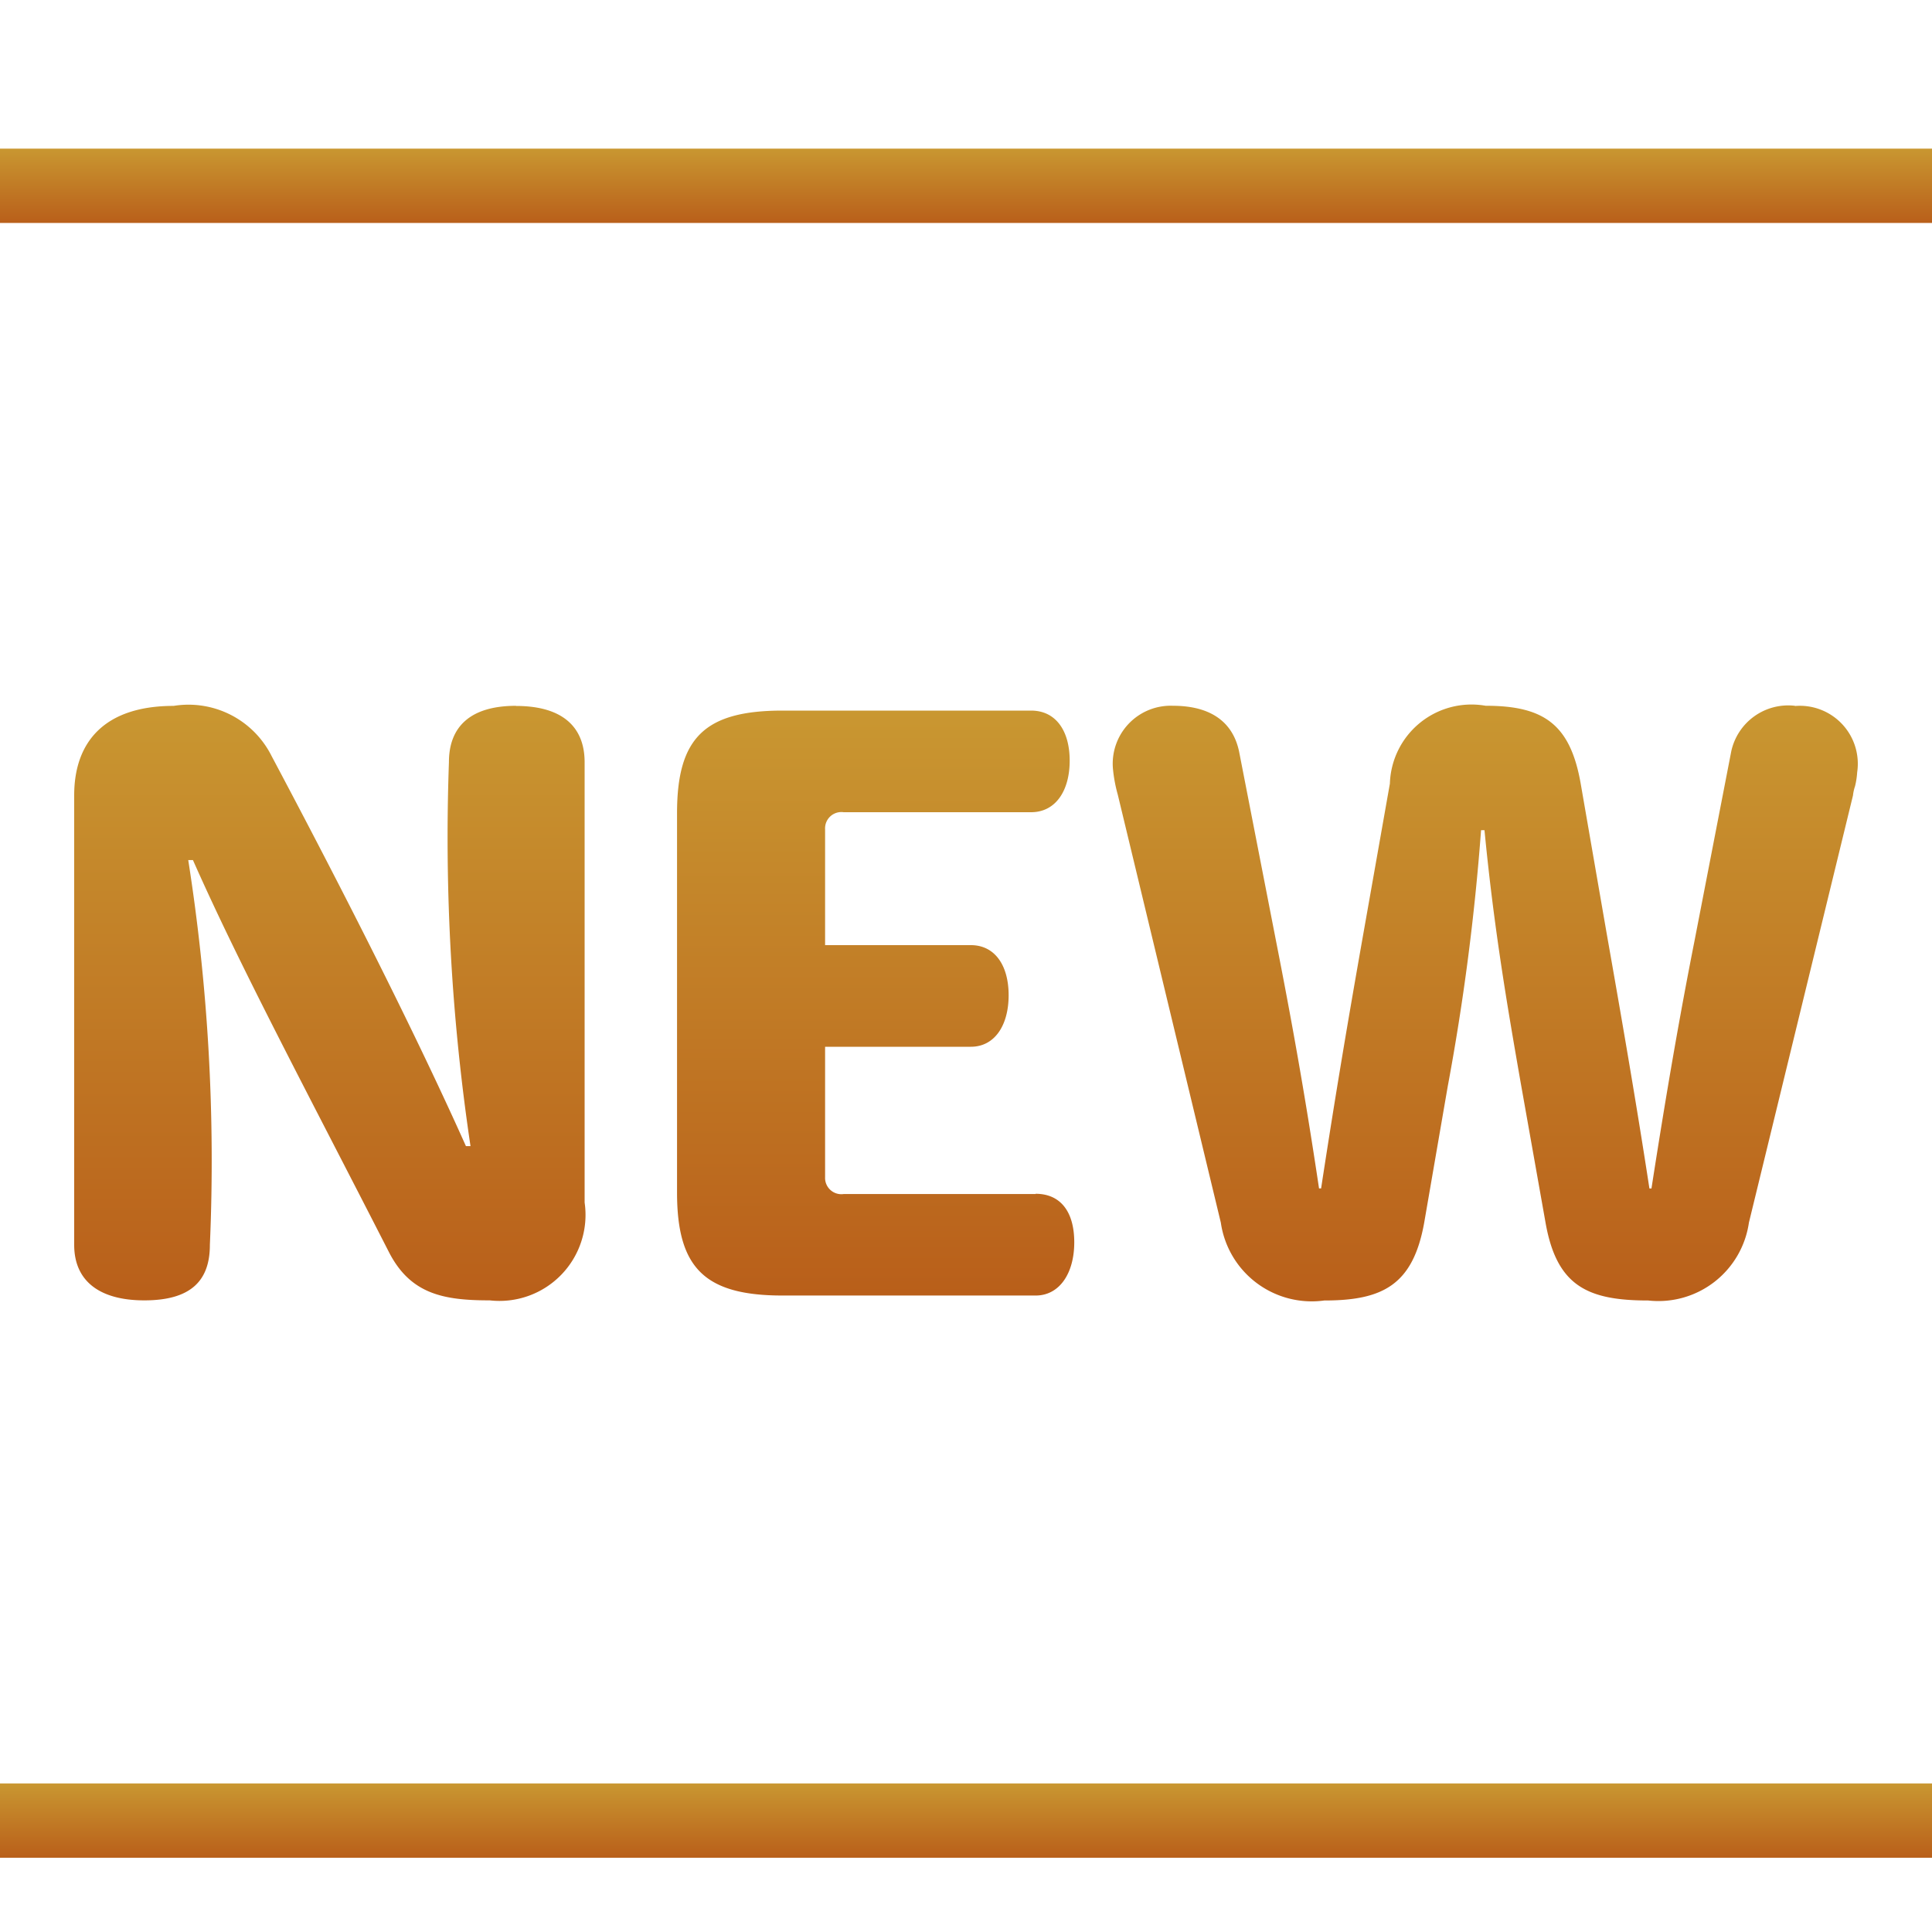
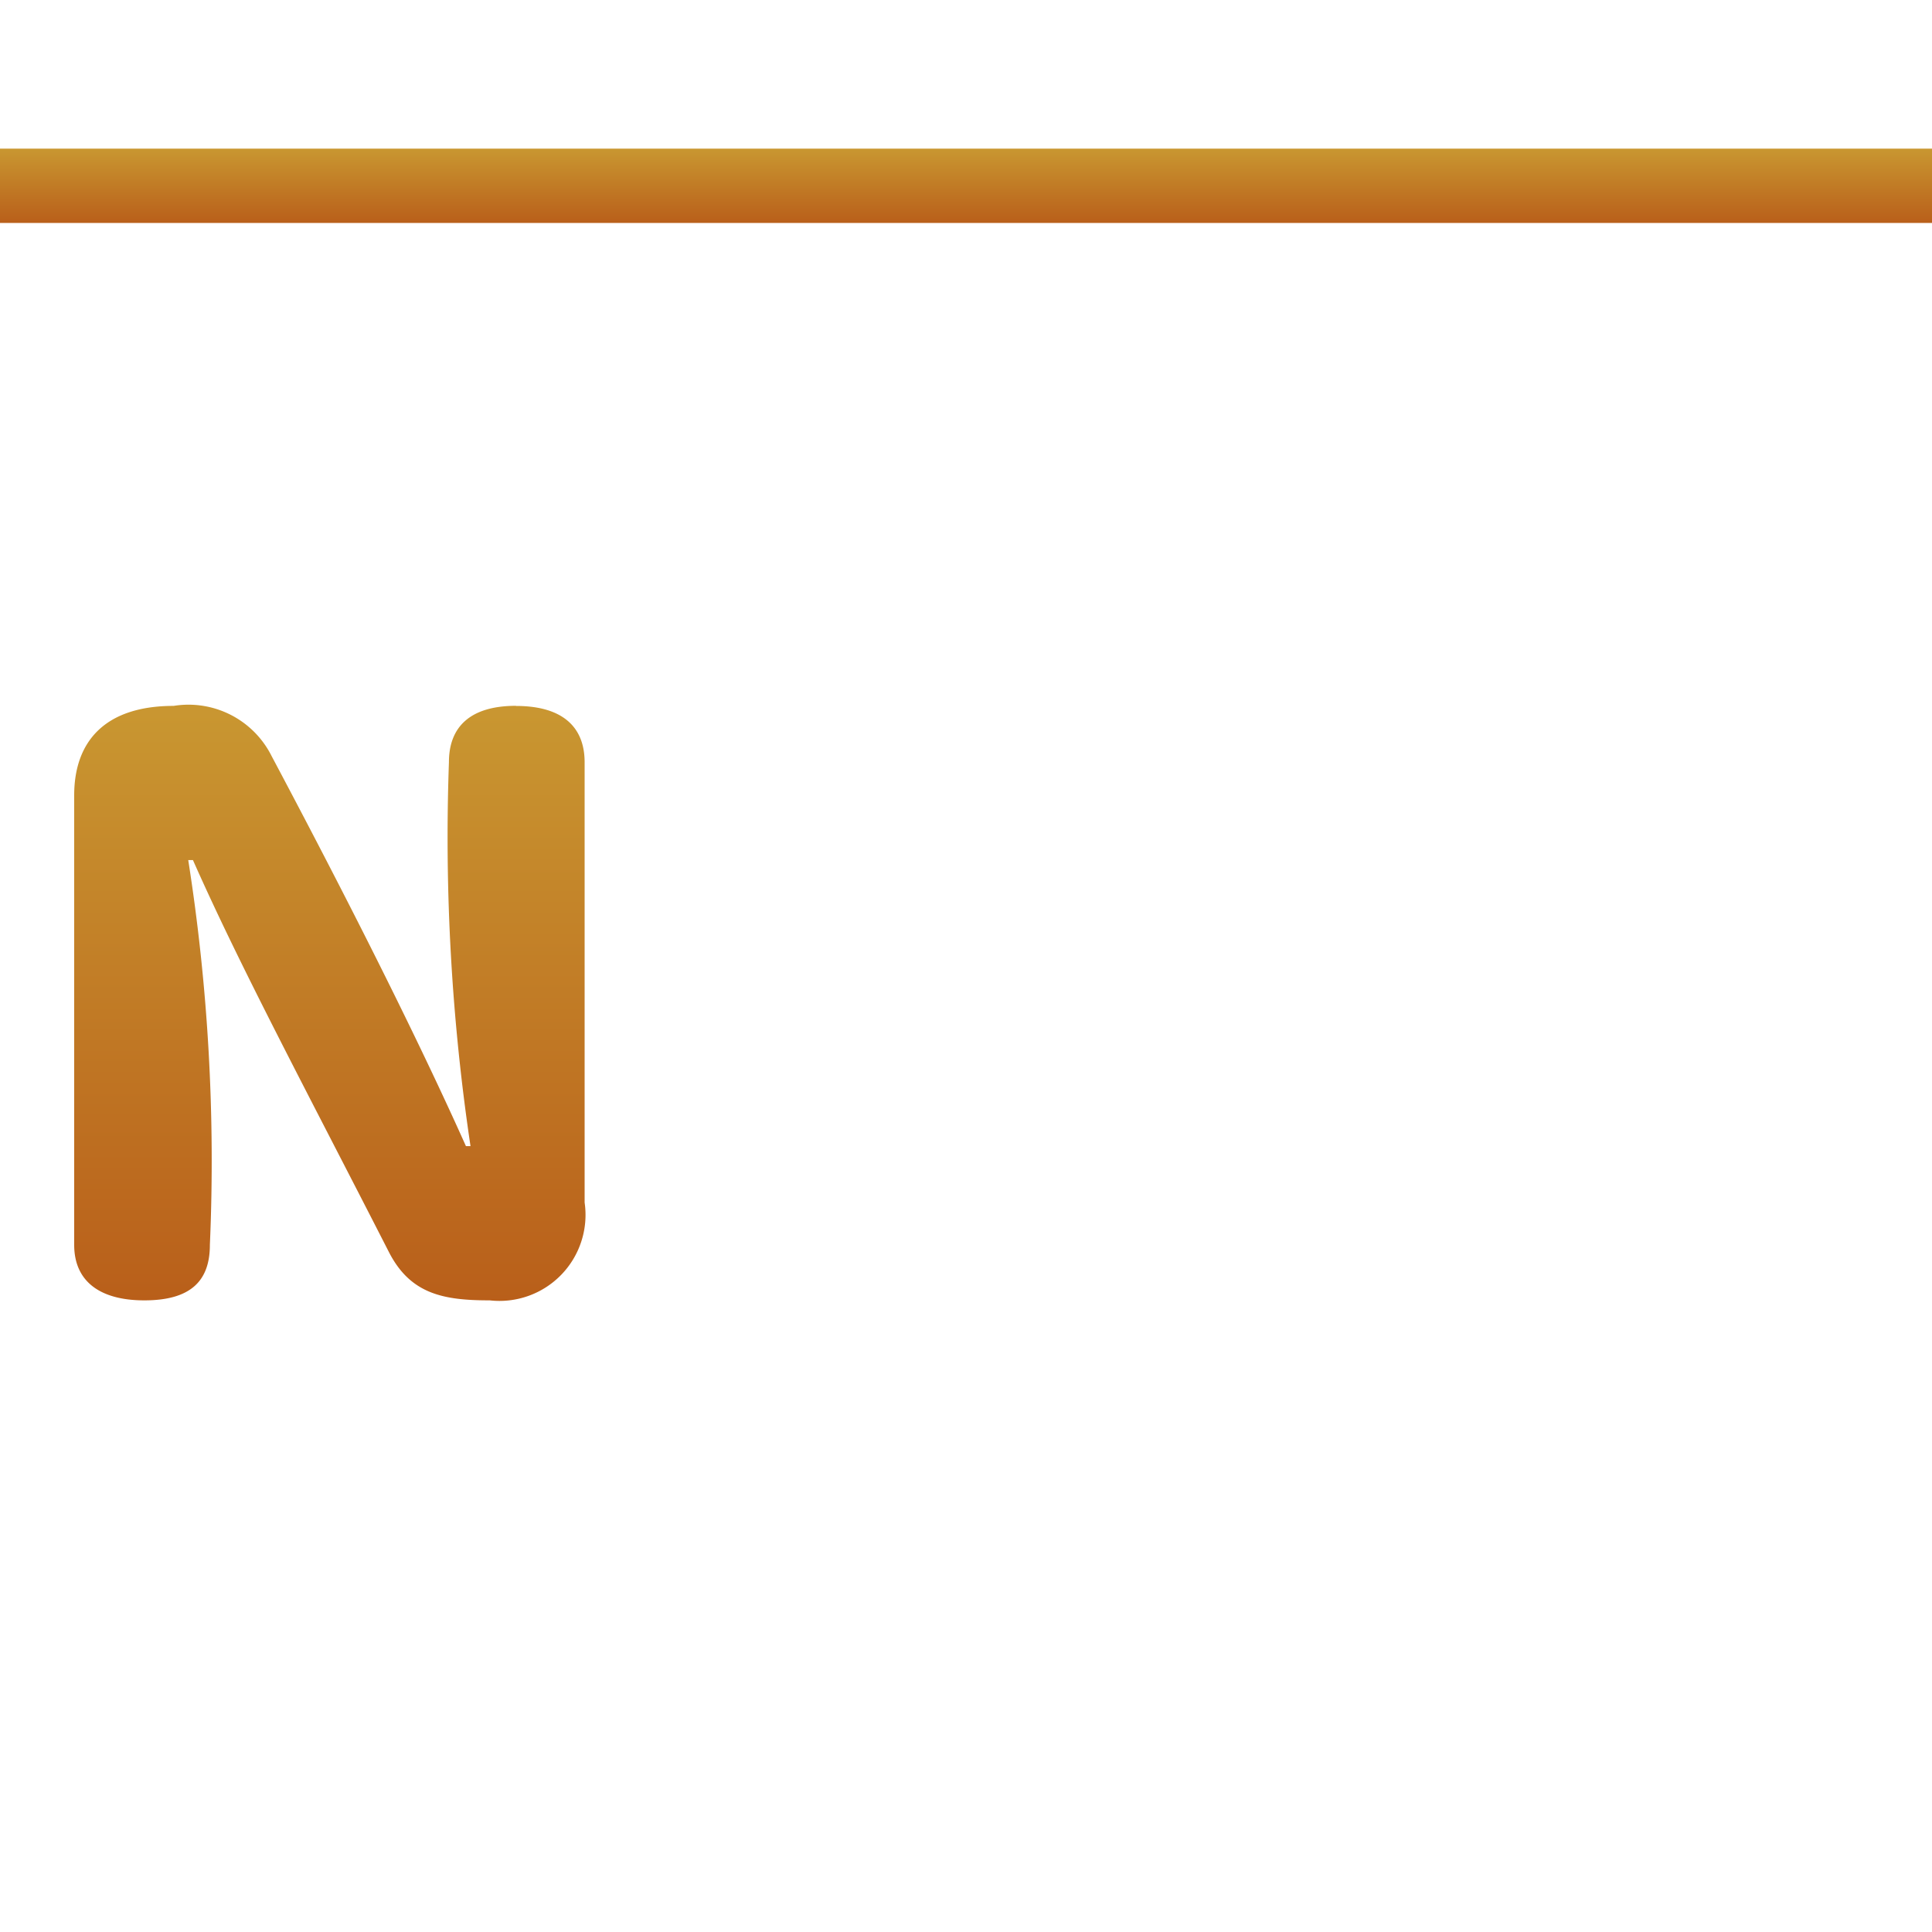
<svg xmlns="http://www.w3.org/2000/svg" width="30" height="30" viewBox="0 0 30 30">
  <defs>
    <linearGradient id="linear-gradient" x1="0.5" x2="0.5" y2="1" gradientUnits="objectBoundingBox">
      <stop offset="0" stop-color="#c99731" />
      <stop offset="1" stop-color="#b95f1a" />
    </linearGradient>
  </defs>
  <g id="グループ_37415" data-name="グループ 37415" transform="translate(19368 17580.777)">
    <path id="パス_56899" data-name="パス 56899" d="M0,0H30V30H0Z" transform="translate(-19368 -17580.777)" opacity="0" fill="url(#linear-gradient)" />
-     <path id="線_1265" data-name="線 1265" d="M30,.654H0V-.5H30Z" transform="translate(-19368 -17552.584)" fill="url(#linear-gradient)" />
    <path id="パス_56551" data-name="パス 56551" d="M41.44,122.124c-.706,0-1.041.323-1.041.874a32.5,32.5,0,0,0,.335,5.963h-.071c-.551-1.233-1.485-3.173-3.018-6.058a1.443,1.443,0,0,0-1.521-.778c-1.065,0-1.544.551-1.544,1.389v6.98c0,.563.395.862,1.089.862.718,0,1.018-.3,1.018-.862a30.1,30.1,0,0,0-.336-5.975h.073c.742,1.676,1.772,3.6,3.041,6.083.335.658.85.754,1.568.754a1.336,1.336,0,0,0,1.473-1.52V123c0-.551-.347-.874-1.065-.874" transform="translate(-19401.428 -17691.941)" fill="url(#linear-gradient)" />
-     <path id="パス_56552" data-name="パス 56552" d="M111.983,130.182H109a.253.253,0,0,1-.288-.263v-2.024h2.263c.372,0,.587-.335.587-.8s-.215-.778-.587-.778h-2.263v-1.8a.253.253,0,0,1,.288-.264h2.91c.383,0,.6-.335.6-.8s-.215-.778-.6-.778h-3.856c-1.209,0-1.641.419-1.641,1.592v5.891c0,1.174.431,1.6,1.641,1.6h3.927c.372,0,.6-.347.6-.826s-.216-.754-.6-.754" transform="translate(-19463.9 -17692.418)" fill="url(#linear-gradient)" />
-     <path id="パス_56553" data-name="パス 56553" d="M168.932,122.124a.905.905,0,0,0-.992.706l-.571,2.945c-.227,1.149-.43,2.311-.668,3.843h-.032c-.205-1.341-.453-2.766-.658-3.927l-.409-2.359c-.162-.922-.572-1.209-1.476-1.209a1.268,1.268,0,0,0-1.487,1.209l-.432,2.443c-.2,1.137-.4,2.3-.636,3.843h-.032c-.227-1.52-.442-2.694-.668-3.843l-.572-2.934c-.085-.419-.387-.718-1.033-.718a.9.9,0,0,0-.927.981,2.288,2.288,0,0,0,.075.4l1.6,6.645a1.426,1.426,0,0,0,1.606,1.209c.905,0,1.378-.239,1.552-1.209l.366-2.119a36.329,36.329,0,0,0,.517-3.975h.053c.151,1.568.367,2.8.561,3.915l.387,2.179c.173.981.647,1.209,1.595,1.209a1.42,1.42,0,0,0,1.563-1.209l1.616-6.633a.653.653,0,0,1,.032-.144,1.2,1.2,0,0,0,.033-.215.9.9,0,0,0-.97-1.03" transform="translate(-19509.057 -17691.941)" fill="url(#linear-gradient)" />
    <path id="線_1266" data-name="線 1266" d="M30,.654H0V-.5H30Z" transform="translate(-19368 -17577.969)" fill="url(#linear-gradient)" />
  </g>
</svg>